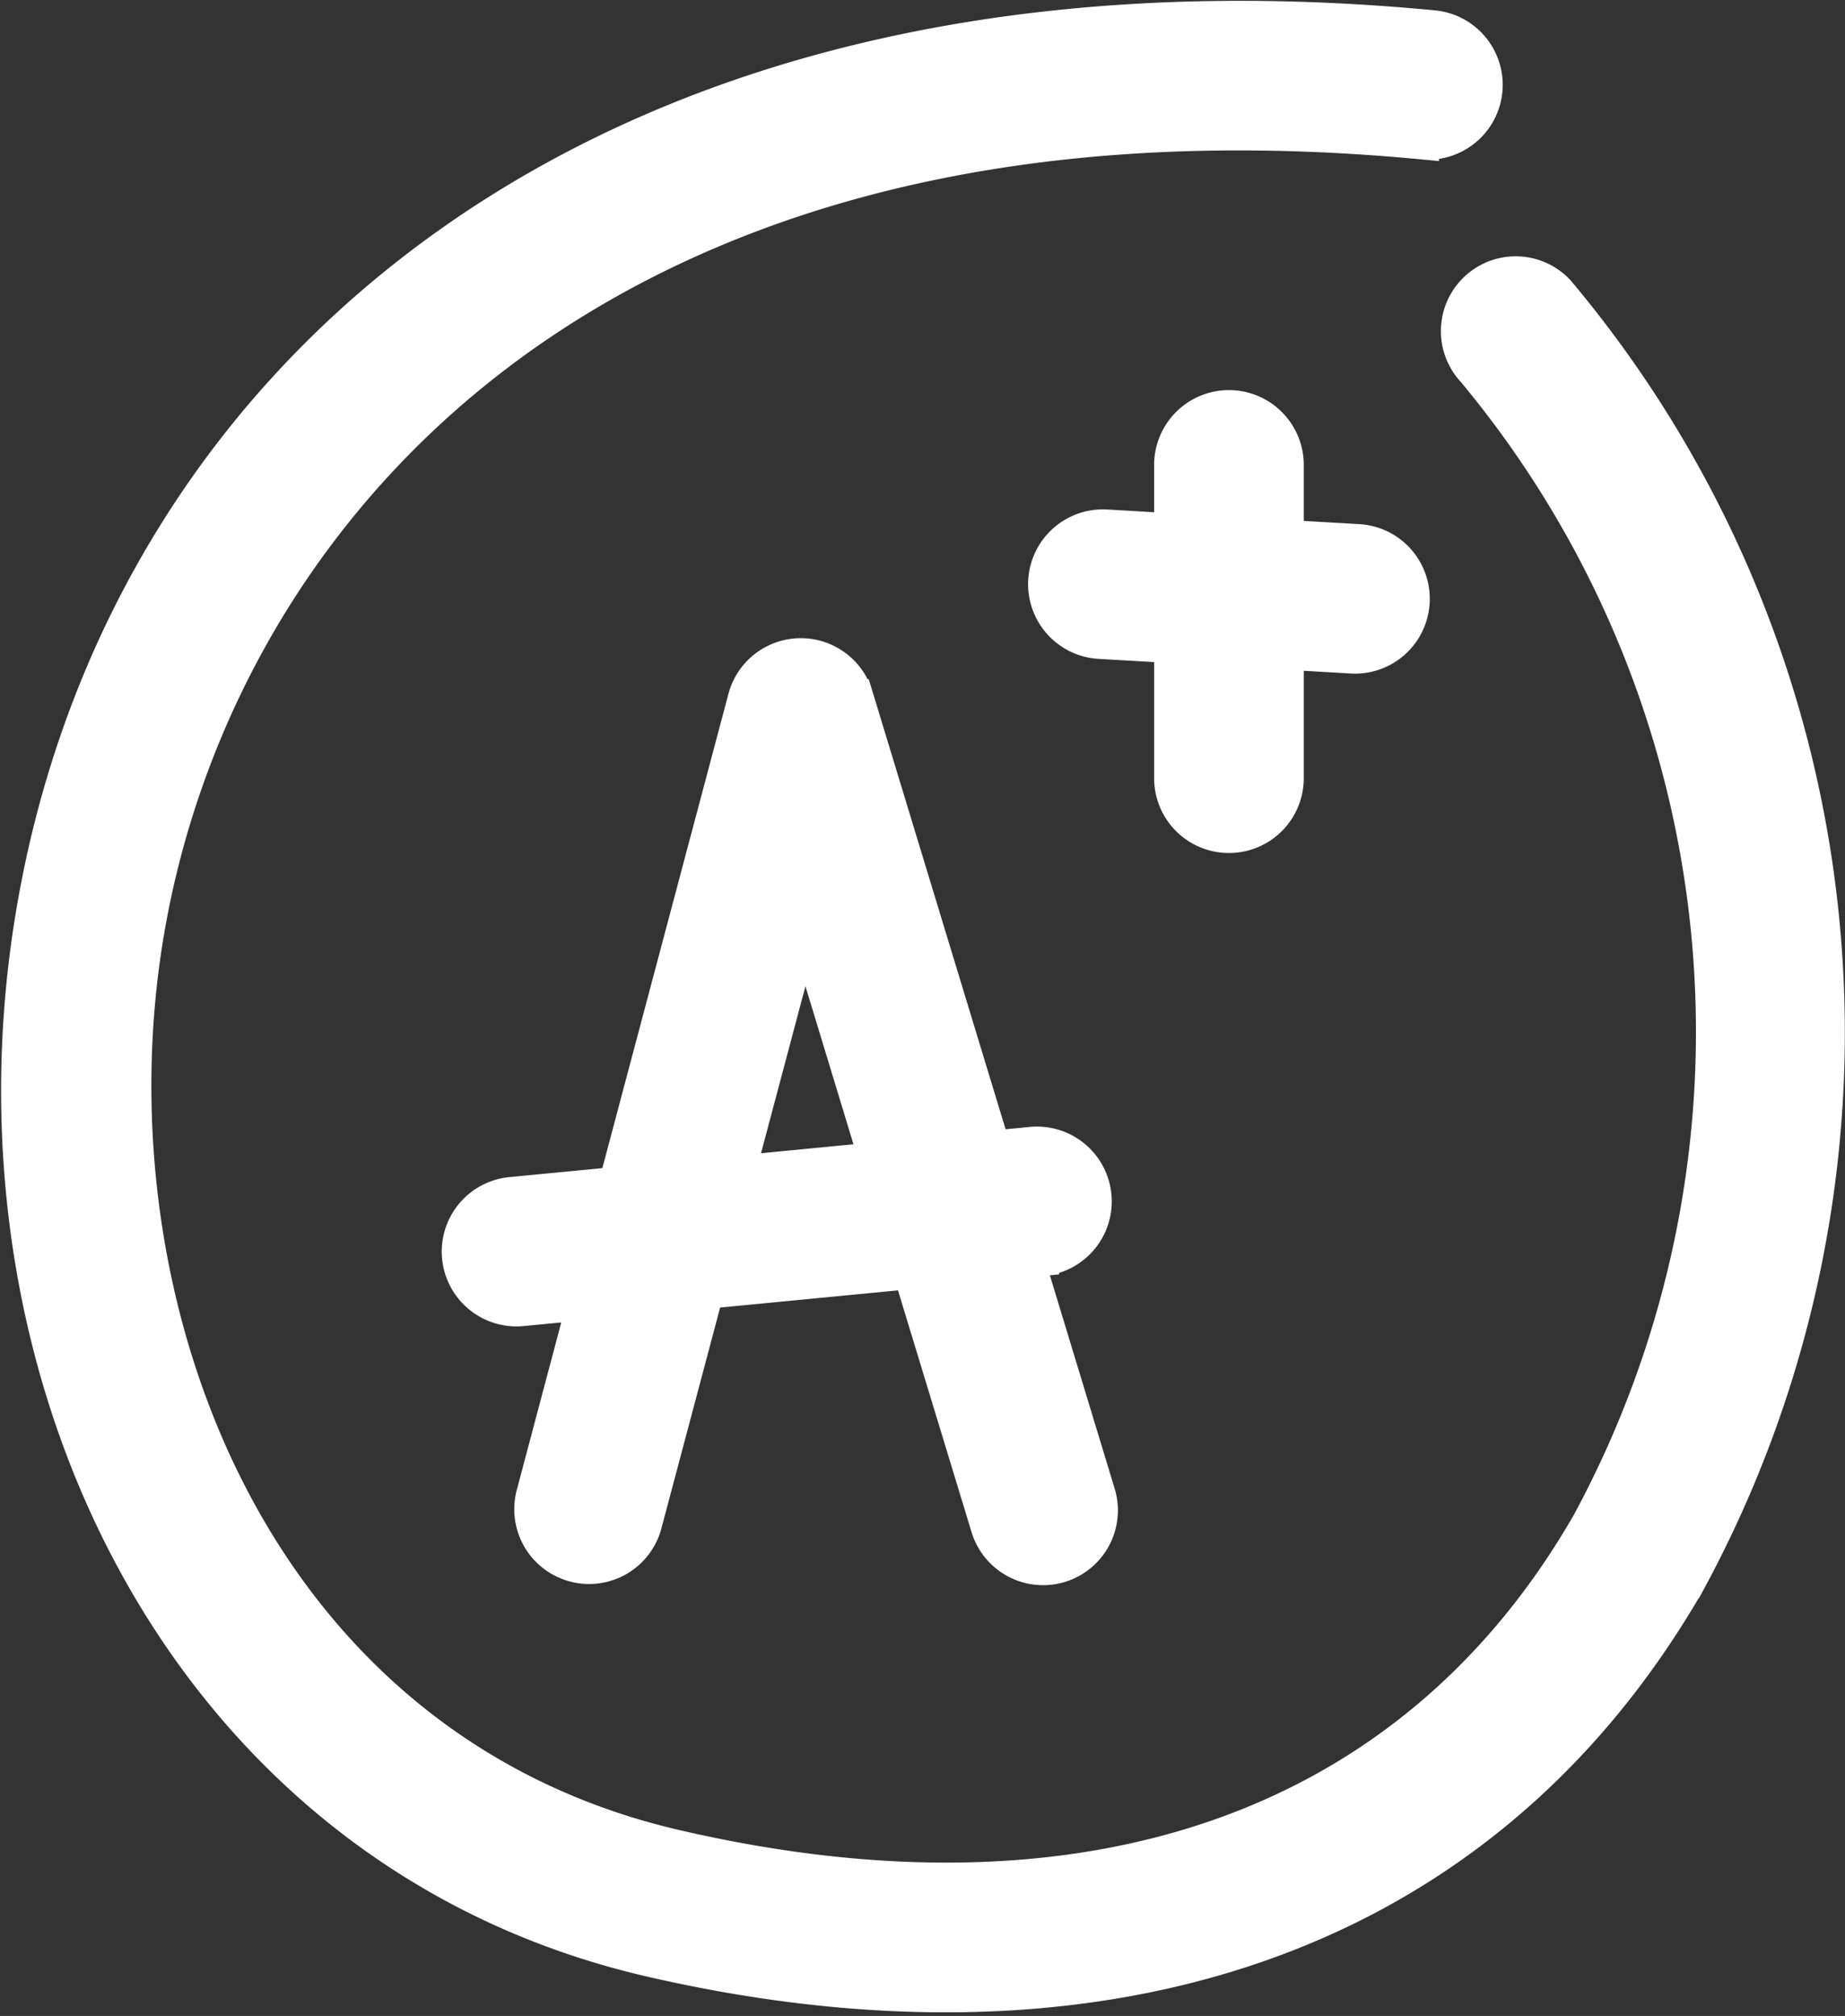
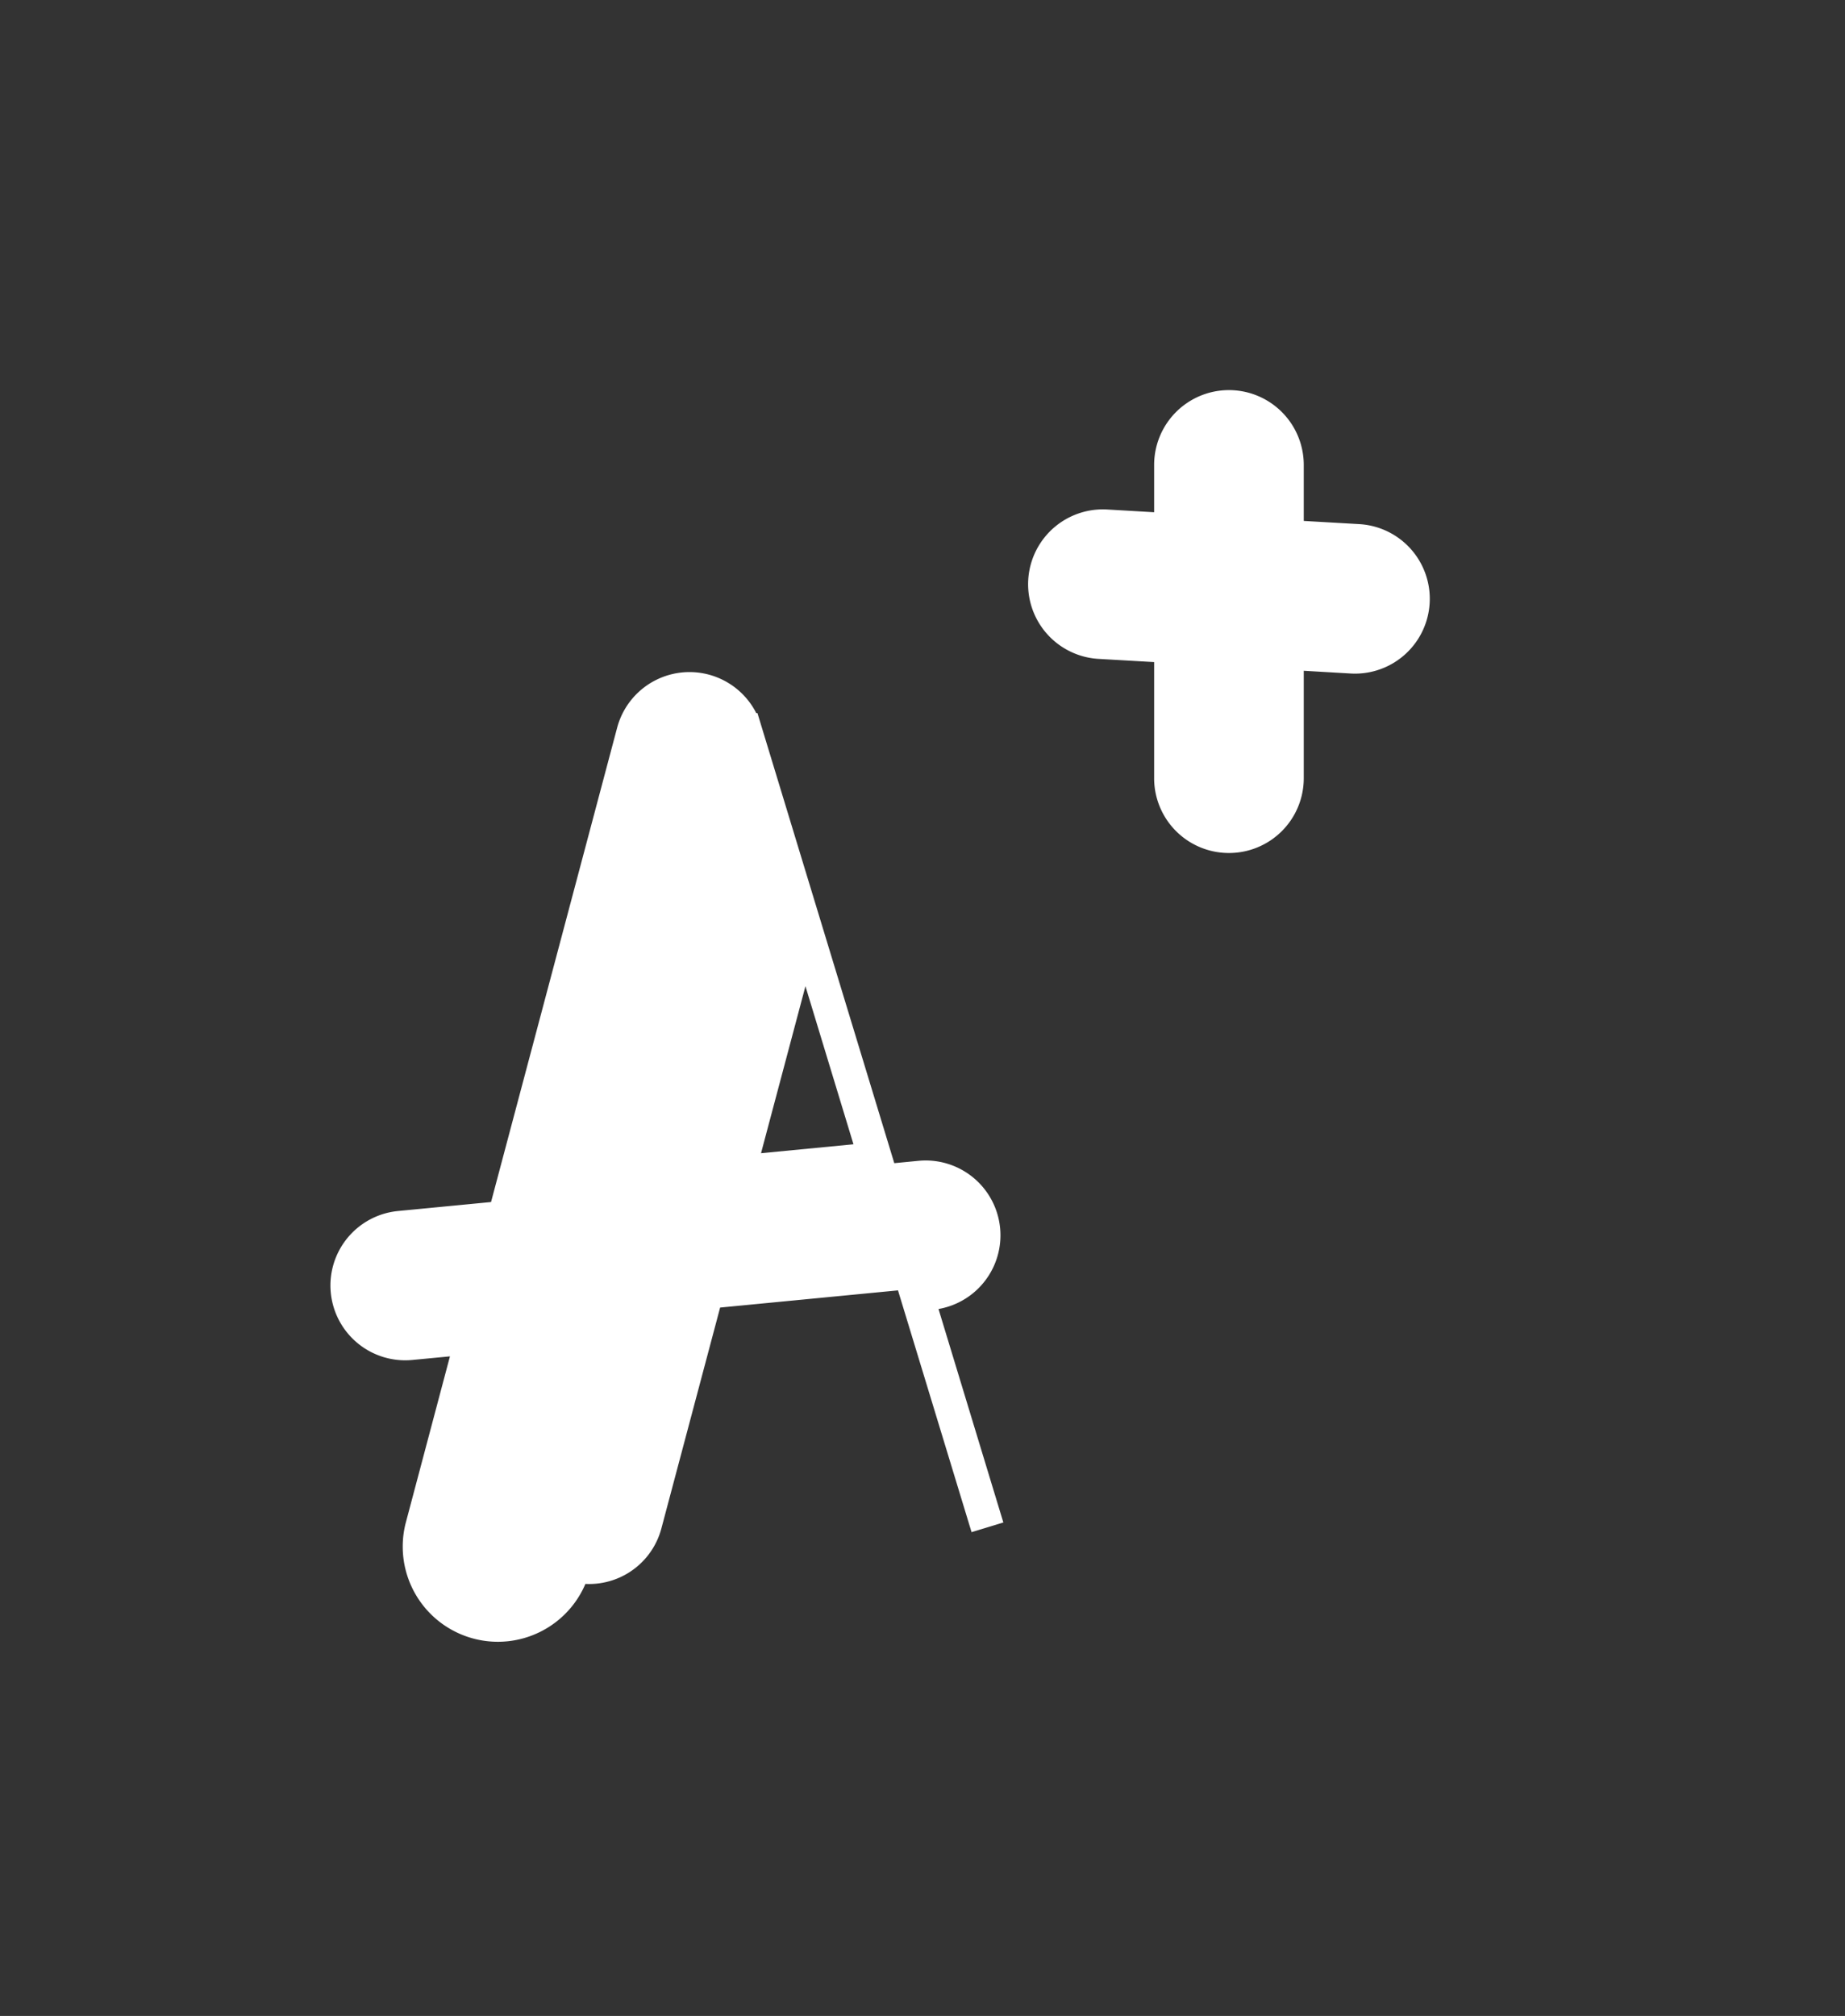
<svg xmlns="http://www.w3.org/2000/svg" width="16.659" height="18.198" viewBox="0 0 16.659 18.198">
  <rect x="0" y="0" width="16.659" height="18.198" fill="#333333" stroke="none" />
  <g id="grade" transform="translate(-21.474 0.154)">
-     <path id="Path_7478" data-name="Path 7478" d="M136.21,172.651a.525.525,0,0,0,.643-.373l.557-2.094,1.832-.177.7,2.3a.525.525,0,1,0,1.005-.306l-.638-2.1.13-.013a.525.525,0,1,0-.1-1.046l-.341.033-1.239-4.074a.526.526,0,0,0-1.01.018l-1.166,4.385-.943.091a.525.525,0,1,0,.1,1.046l.554-.053-.456,1.717A.525.525,0,0,0,136.21,172.651Zm2.079-5.776.64,2.106-1.232.119Z" transform="translate(-109.552 -158.674)" fill="#fff" stroke="#fff" stroke-width="0.3" />
+     <path id="Path_7478" data-name="Path 7478" d="M136.21,172.651a.525.525,0,0,0,.643-.373l.557-2.094,1.832-.177.7,2.3l-.638-2.1.13-.013a.525.525,0,1,0-.1-1.046l-.341.033-1.239-4.074a.526.526,0,0,0-1.01.018l-1.166,4.385-.943.091a.525.525,0,1,0,.1,1.046l.554-.053-.456,1.717A.525.525,0,0,0,136.21,172.651Zm2.079-5.776.64,2.106-1.232.119Z" transform="translate(-109.552 -158.674)" fill="#fff" stroke="#fff" stroke-width="0.3" />
    <path id="Path_7479" data-name="Path 7479" d="M288.016,104.285a.525.525,0,0,0,.525-.525v-1.129l.582.034a.525.525,0,1,0,.061-1.049l-.643-.037v-.647a.525.525,0,0,0-1.051,0v.586l-.582-.034a.525.525,0,0,0-.061,1.049l.643.037v1.189A.525.525,0,0,0,288.016,104.285Z" transform="translate(-255.445 -96.889)" fill="#fff" stroke="#fff" stroke-width="0.3" />
-     <path id="Path_7480" data-name="Path 7480" d="M35.542,2.475a.525.525,0,0,0-.765.72,9.32,9.32,0,0,1,1.038,10.4c-1.581,2.748-4.509,3.783-8.245,2.916-3.823-.888-5.312-4.89-4.772-8.2.612-3.757,4-7.89,11.519-7.176a.525.525,0,0,0,.1-1.046C26.97-.622,22.564,3.2,21.76,8.138c-.679,4.169,1.417,8.432,5.572,9.4,3.911.908,7.461-.056,9.393-3.415A10.4,10.4,0,0,0,35.542,2.475Z" transform="translate(0 0)" fill="#fff" stroke="#fff" stroke-width="0.3" />
  </g>
</svg>